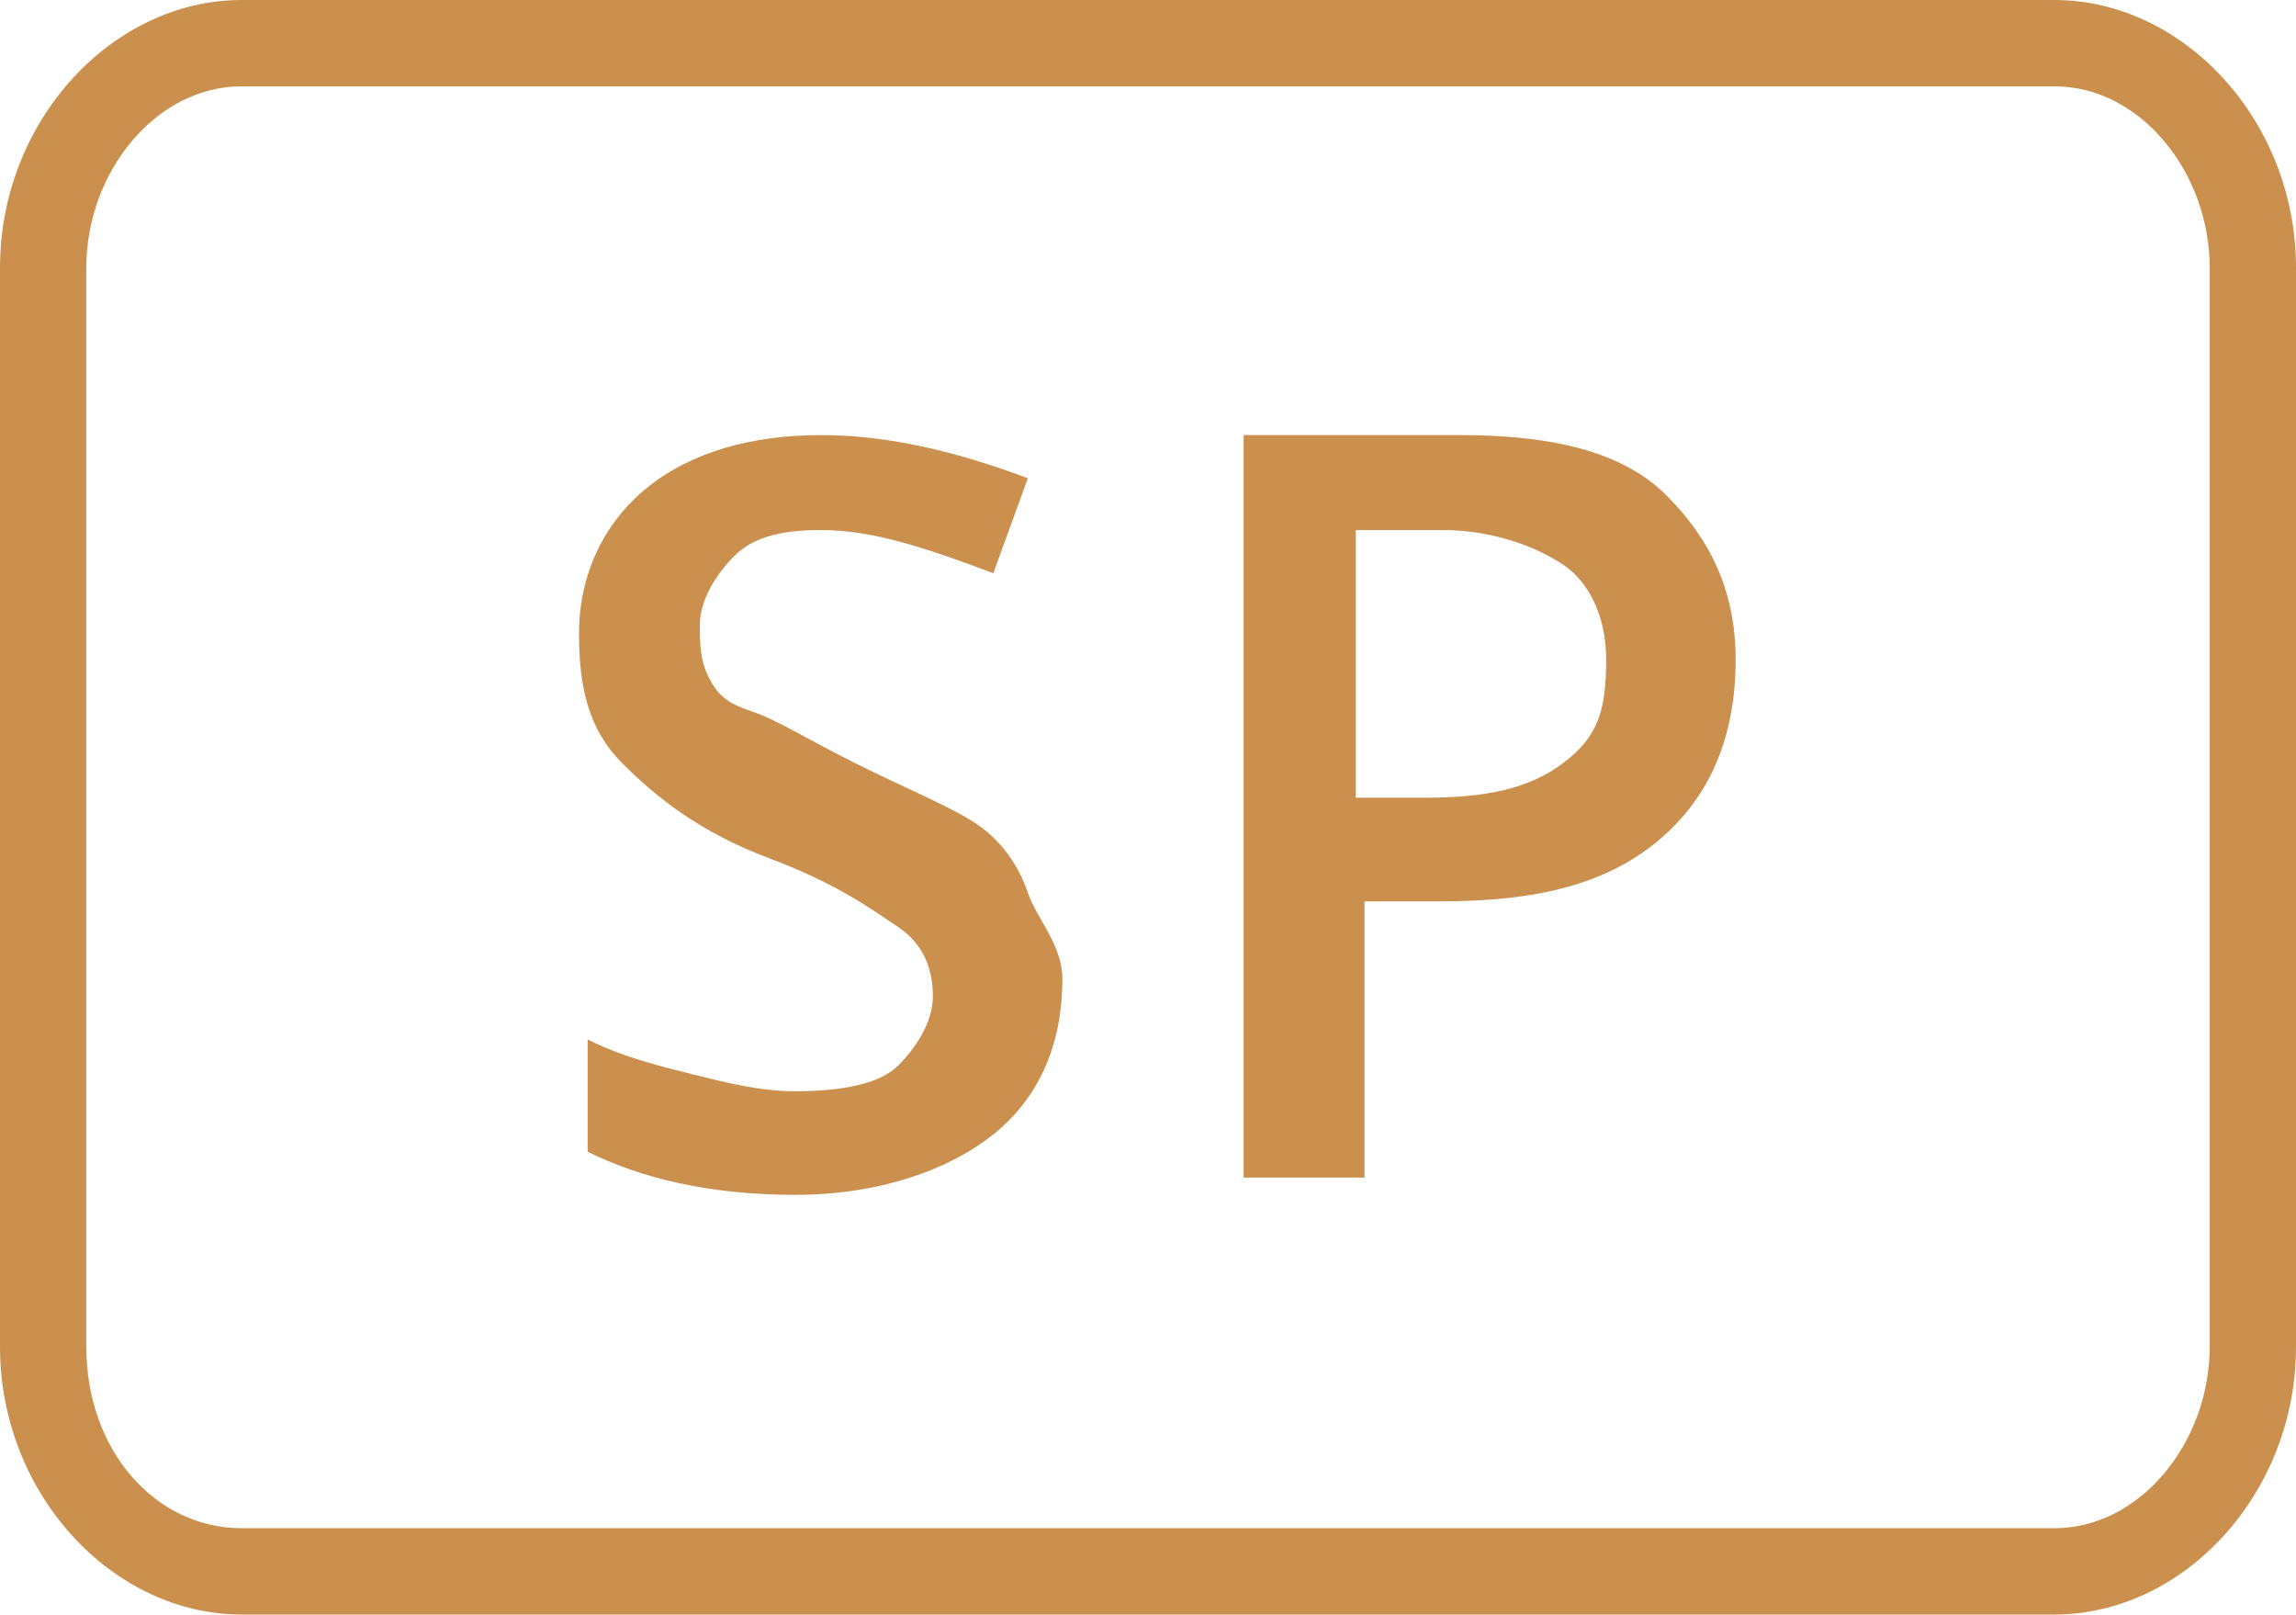
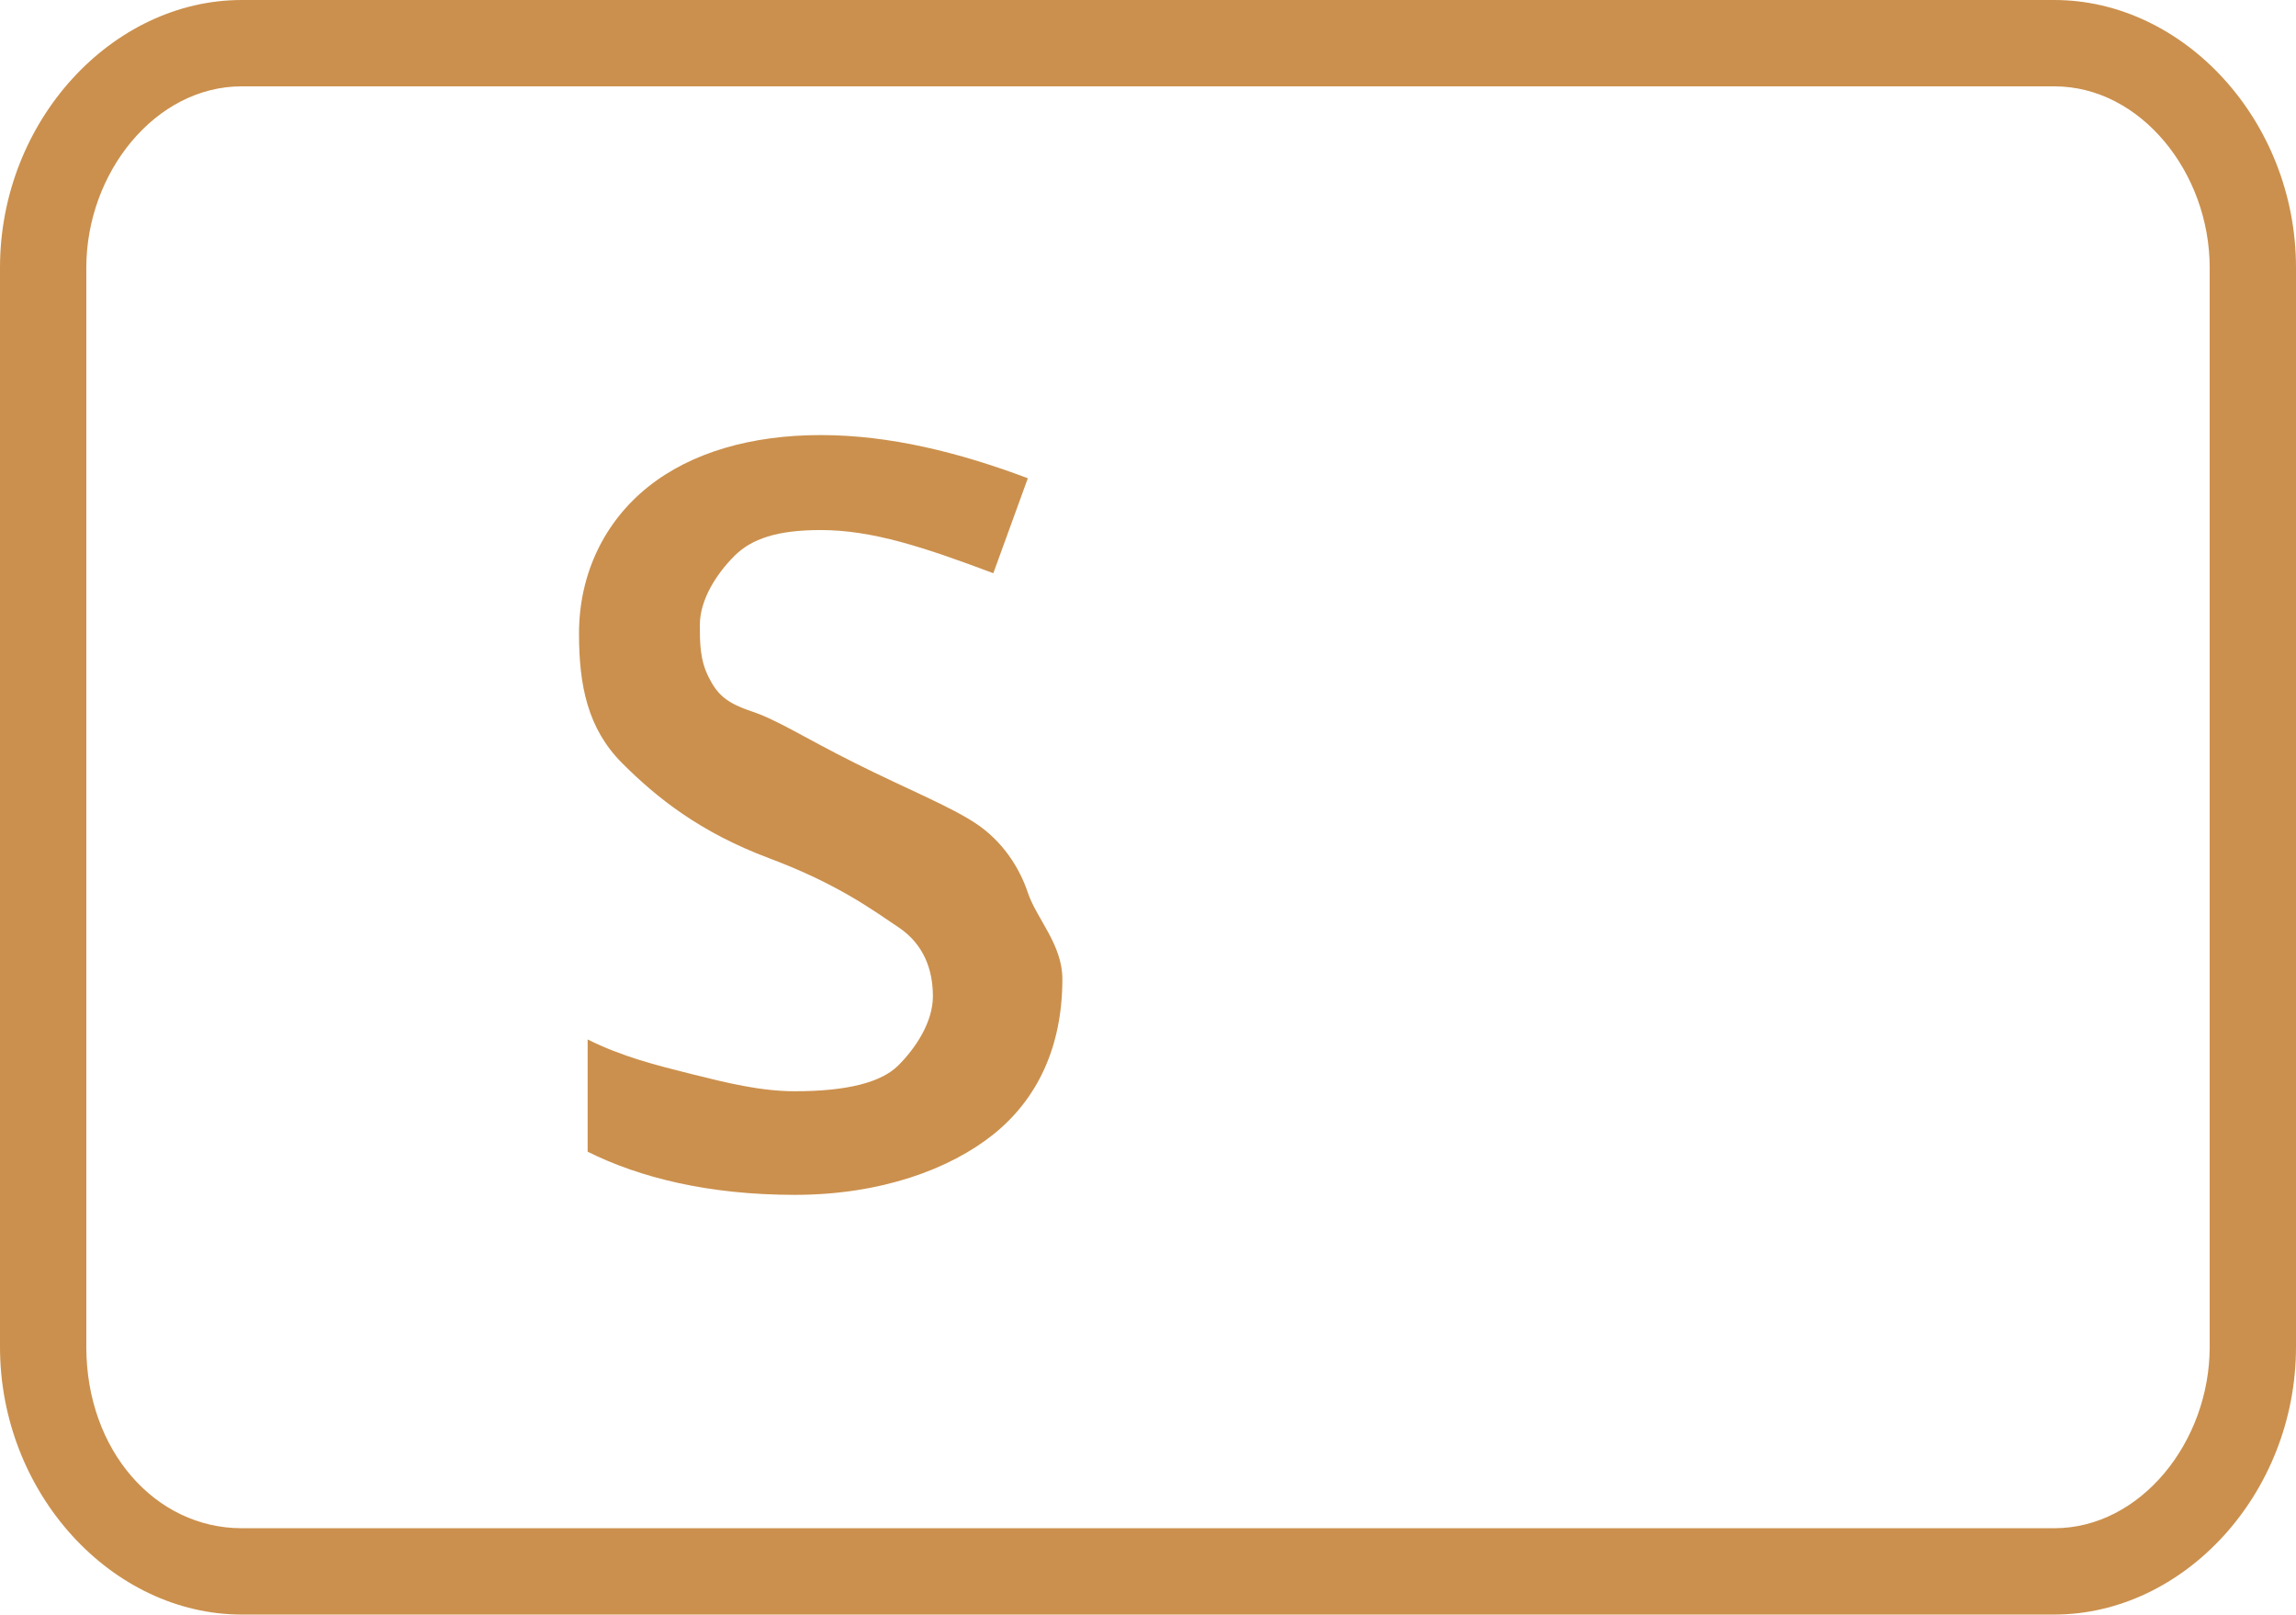
<svg xmlns="http://www.w3.org/2000/svg" version="1.1" id="Layer_1" x="0px" y="0px" viewBox="0 0 26.6 18.7" style="enable-background:new 0 0 26.6 18.7;" xml:space="preserve">
  <style type="text/css">
	.st0{fill:none;}
	.st1{fill:#CB904D;}
	.st2{enable-background:new    ;}
</style>
  <g id="Sponsered_products" transform="translate(-131.792 -397.361)">
    <g id="Path_1240" transform="translate(131.792 397.361)">
      <g>
        <path class="st0" d="M2.8,0h21c1.6,0.1,2.9,1.5,2.8,3.1v12.5c0.1,1.6-1.2,3-2.8,3.1h-21c-1.6-0.1-2.9-1.5-2.8-3.1V3.1     C-0.1,1.5,1.2,0.1,2.8,0z" />
      </g>
      <g>
        <path class="st1" d="M2.8,1C1.8,1,1,2,1,3.1v12.5c0,1.2,0.8,2.1,1.8,2.1h21c1,0,1.8-1,1.8-2.1V3.1C25.6,2,24.8,1,23.8,1H2.8      M2.8,0h21c1.5,0,2.8,1.4,2.8,3.1v12.5c0,1.7-1.3,3.1-2.8,3.1h-21c-1.5,0-2.8-1.4-2.8-3.1V3.1C0,1.4,1.3,0,2.8,0z" />
      </g>
    </g>
    <g class="st2">
      <path class="st1" d="M144.1,408.7c0,0.8-0.3,1.4-0.8,1.8s-1.3,0.7-2.3,0.7s-1.8-0.2-2.4-0.5v-1.3c0.4,0.2,0.8,0.3,1.2,0.4    s0.8,0.2,1.2,0.2c0.6,0,1-0.1,1.2-0.3s0.4-0.5,0.4-0.8c0-0.3-0.1-0.6-0.4-0.8s-0.7-0.5-1.5-0.8c-0.8-0.3-1.3-0.7-1.7-1.1    s-0.5-0.9-0.5-1.5c0-0.7,0.3-1.3,0.8-1.7s1.2-0.6,2-0.6c0.8,0,1.6,0.2,2.4,0.5l-0.4,1.1c-0.8-0.3-1.4-0.5-2-0.5    c-0.5,0-0.8,0.1-1,0.3s-0.4,0.5-0.4,0.8c0,0.2,0,0.4,0.1,0.6s0.2,0.3,0.5,0.4s0.6,0.3,1.2,0.6c0.6,0.3,1.1,0.5,1.4,0.7    s0.5,0.5,0.6,0.8S144.1,408.3,144.1,408.7z" />
-       <path class="st1" d="M151.9,405c0,0.9-0.3,1.6-0.9,2.1c-0.6,0.5-1.4,0.7-2.5,0.7h-0.9v3.2h-1.4v-8.6h2.5c1.1,0,1.9,0.2,2.4,0.7    S151.9,404.2,151.9,405z M147.6,406.6h0.7c0.7,0,1.2-0.1,1.6-0.4s0.5-0.6,0.5-1.2c0-0.5-0.2-0.9-0.5-1.1s-0.8-0.4-1.4-0.4h-1    V406.6z" />
    </g>
  </g>
</svg>